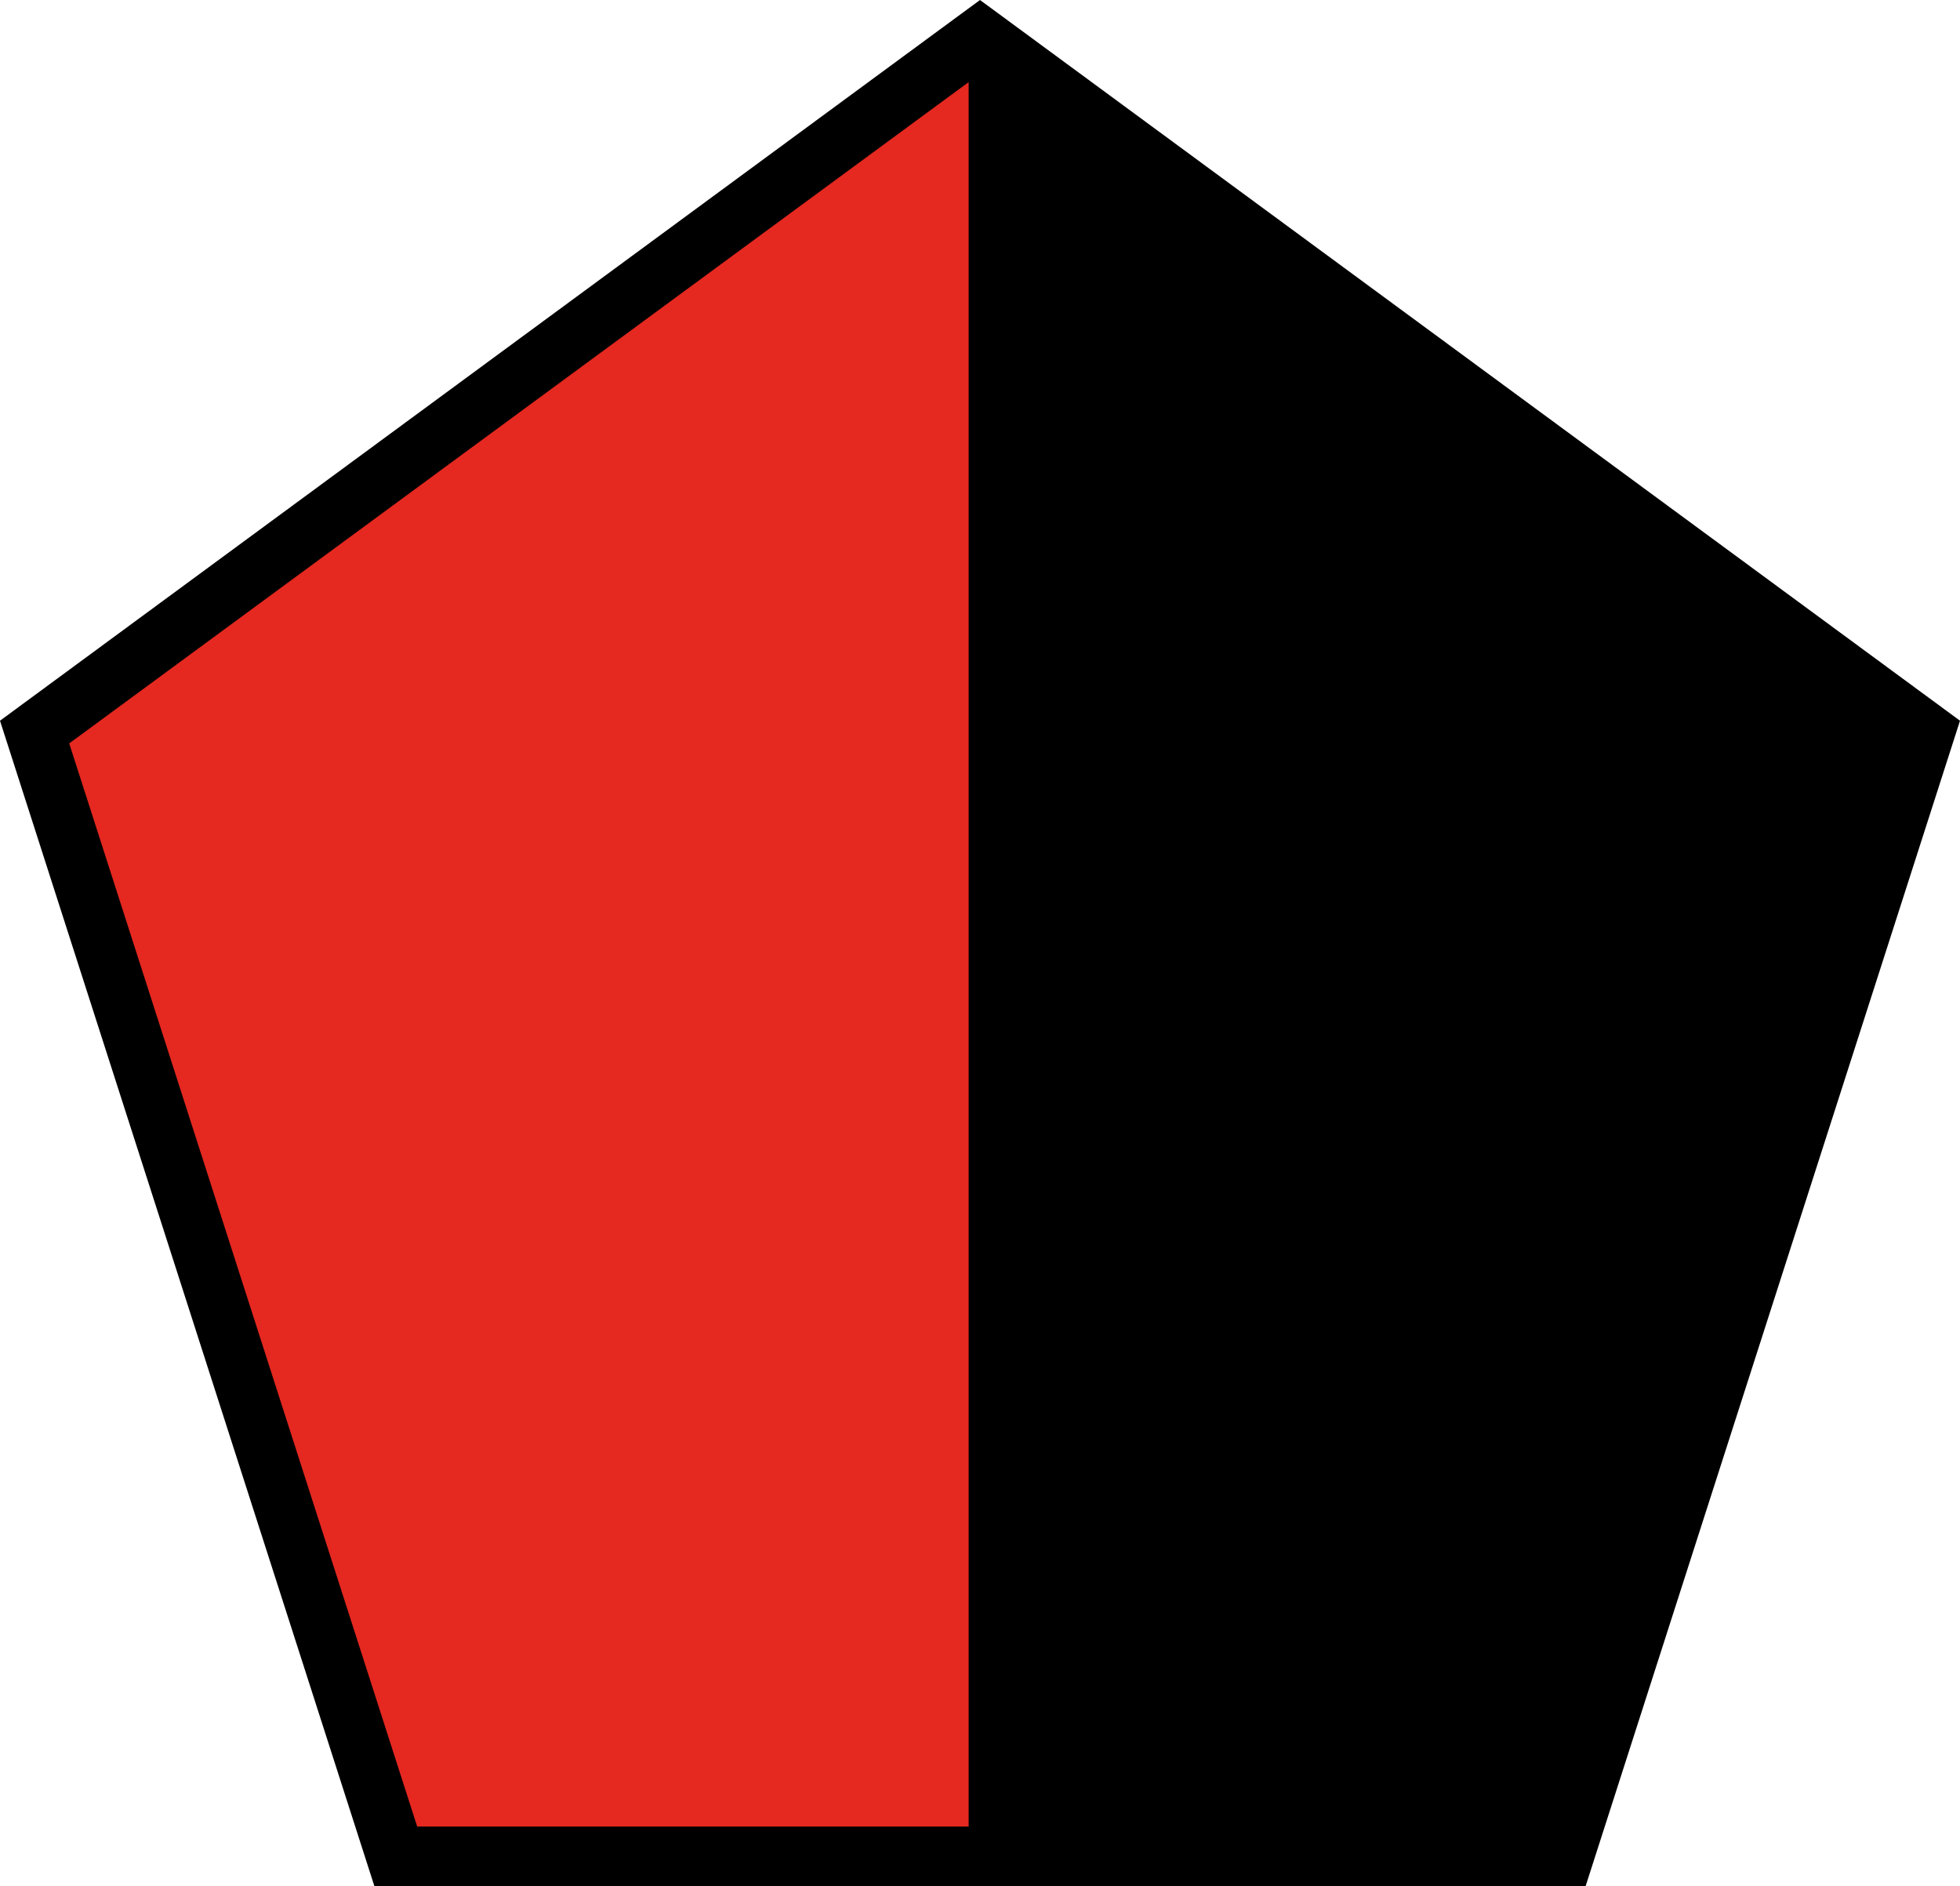
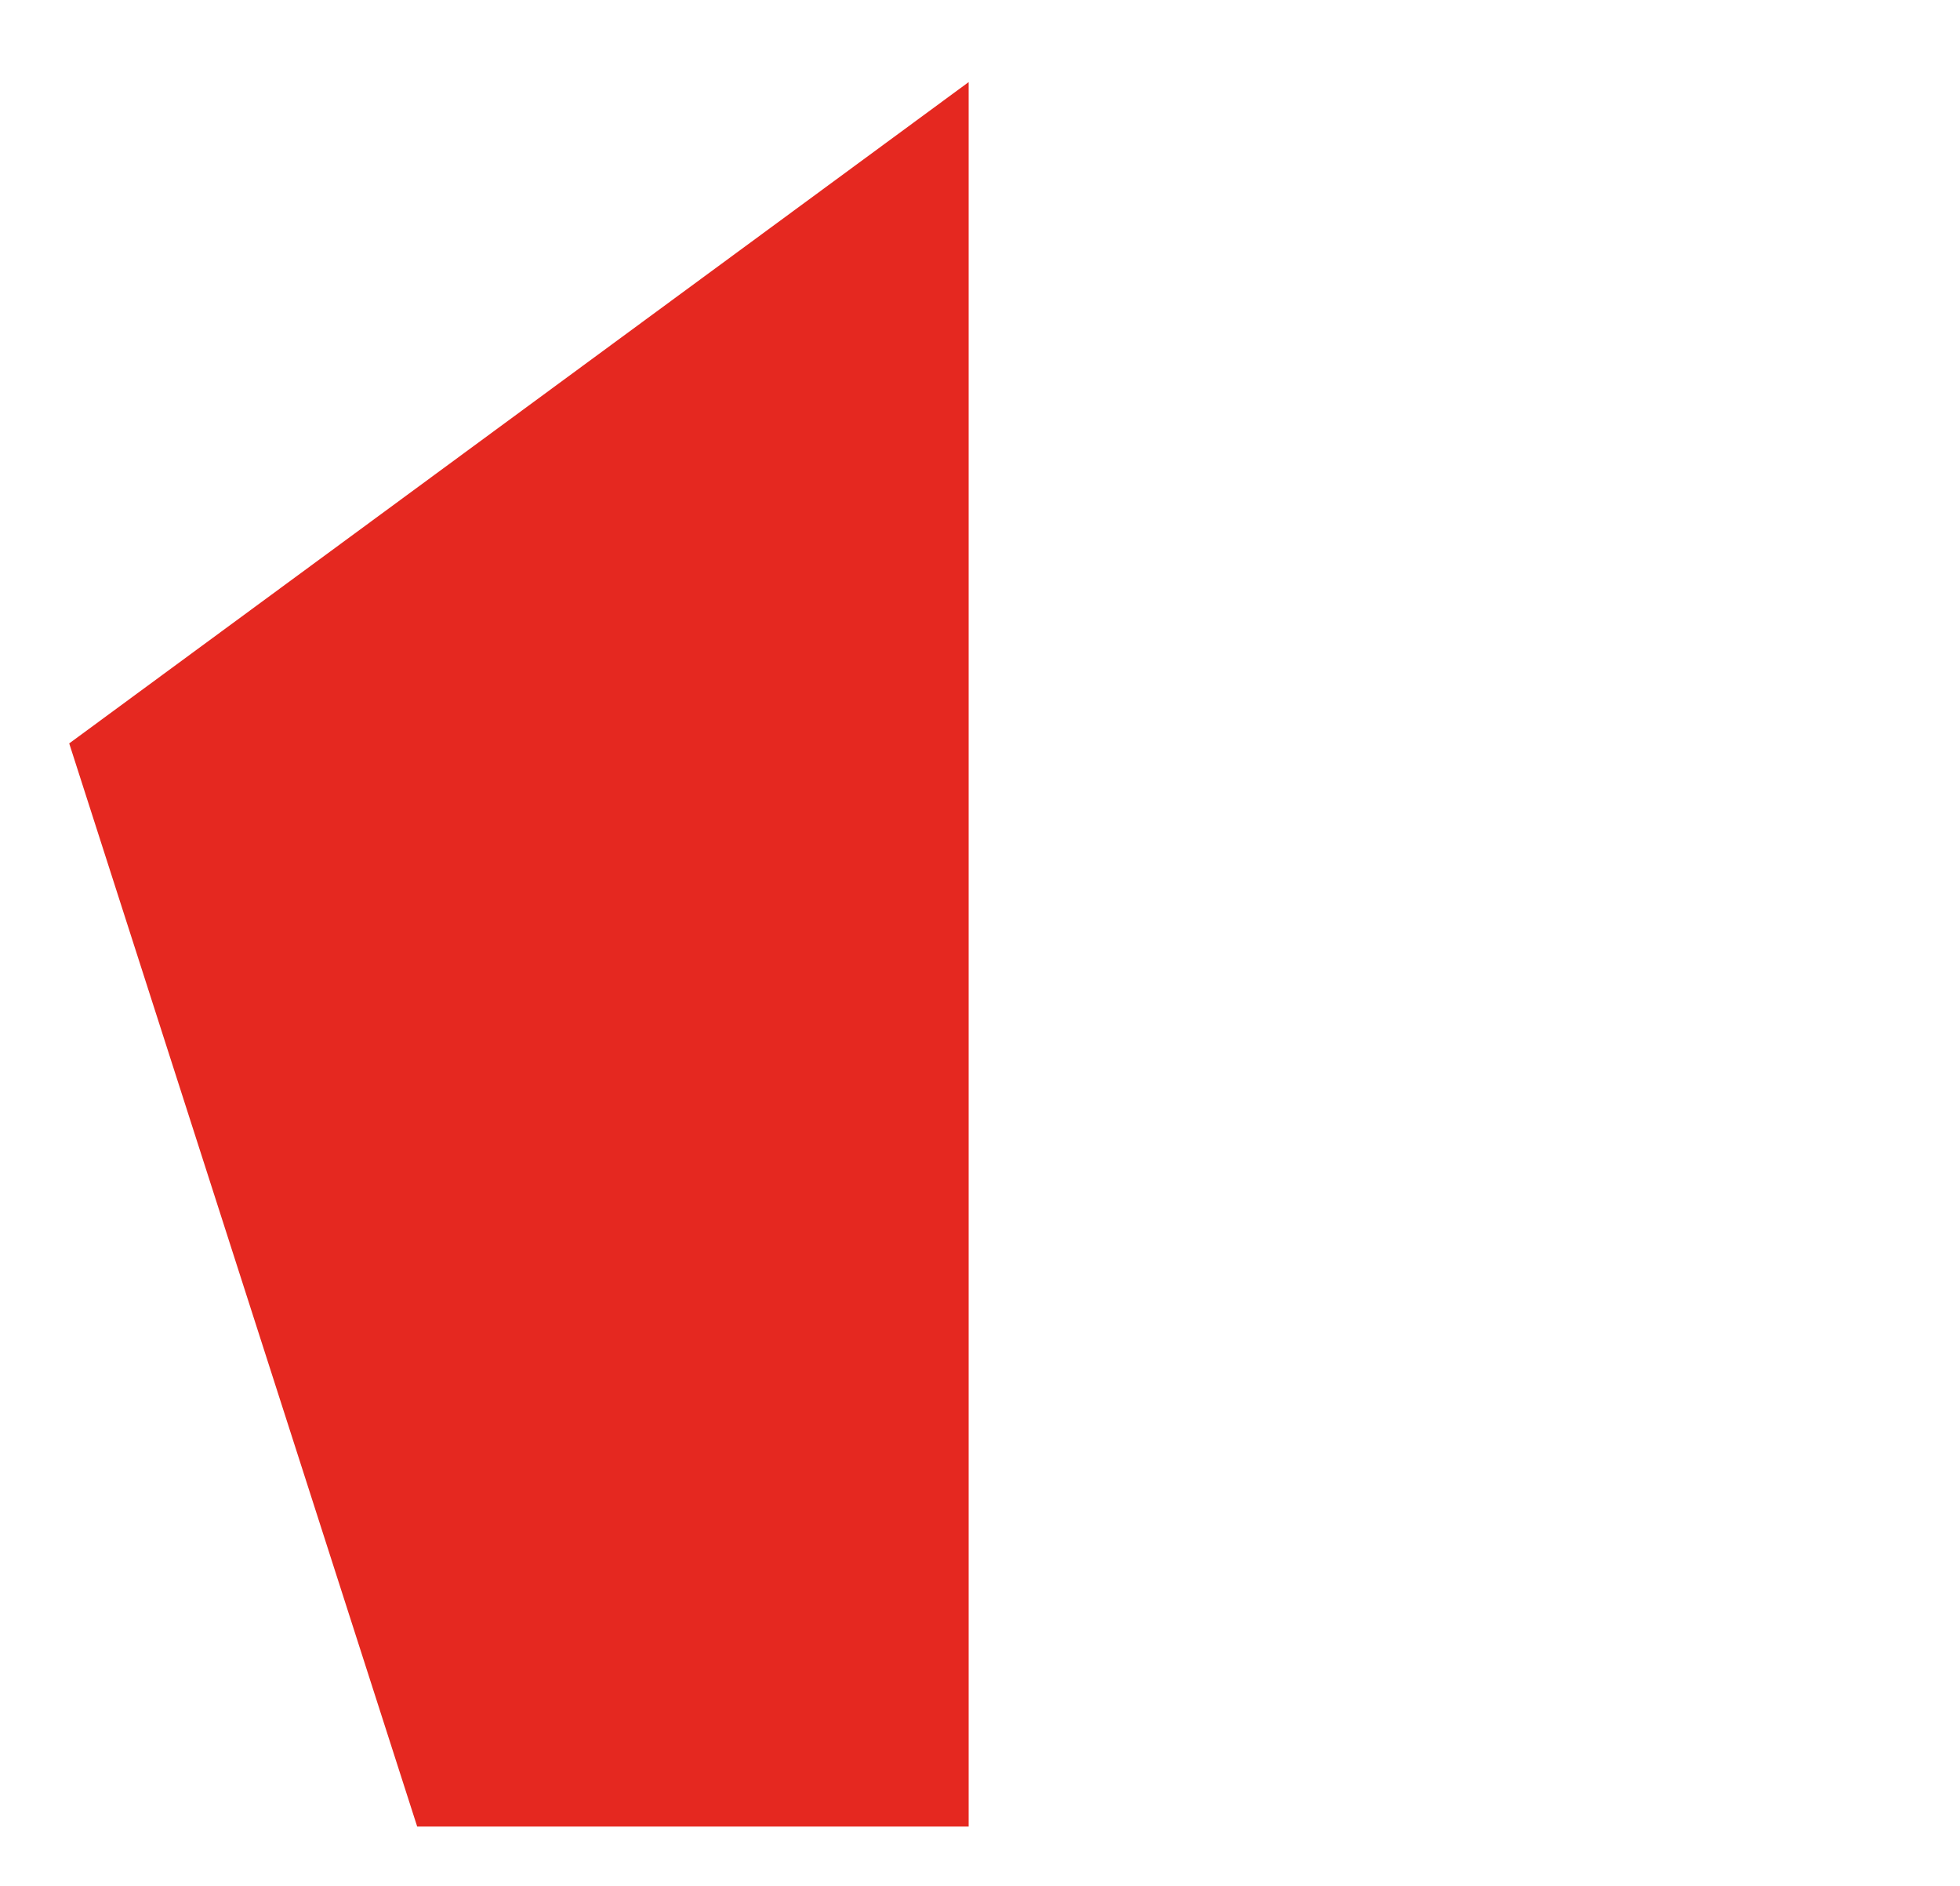
<svg xmlns="http://www.w3.org/2000/svg" id="Layer_1" viewBox="0 0 518.2 498.6">
  <g id="XpFkvO">
-     <polygon points="259.1 0 0 190.5 99 498.6 419.2 498.6 518.2 190.5 259.1 0" />
    <polygon points="256.1 21.7 256.1 482.8 110.3 482.8 18.3 196.5 256.1 21.7" fill="#e52820" />
  </g>
</svg>